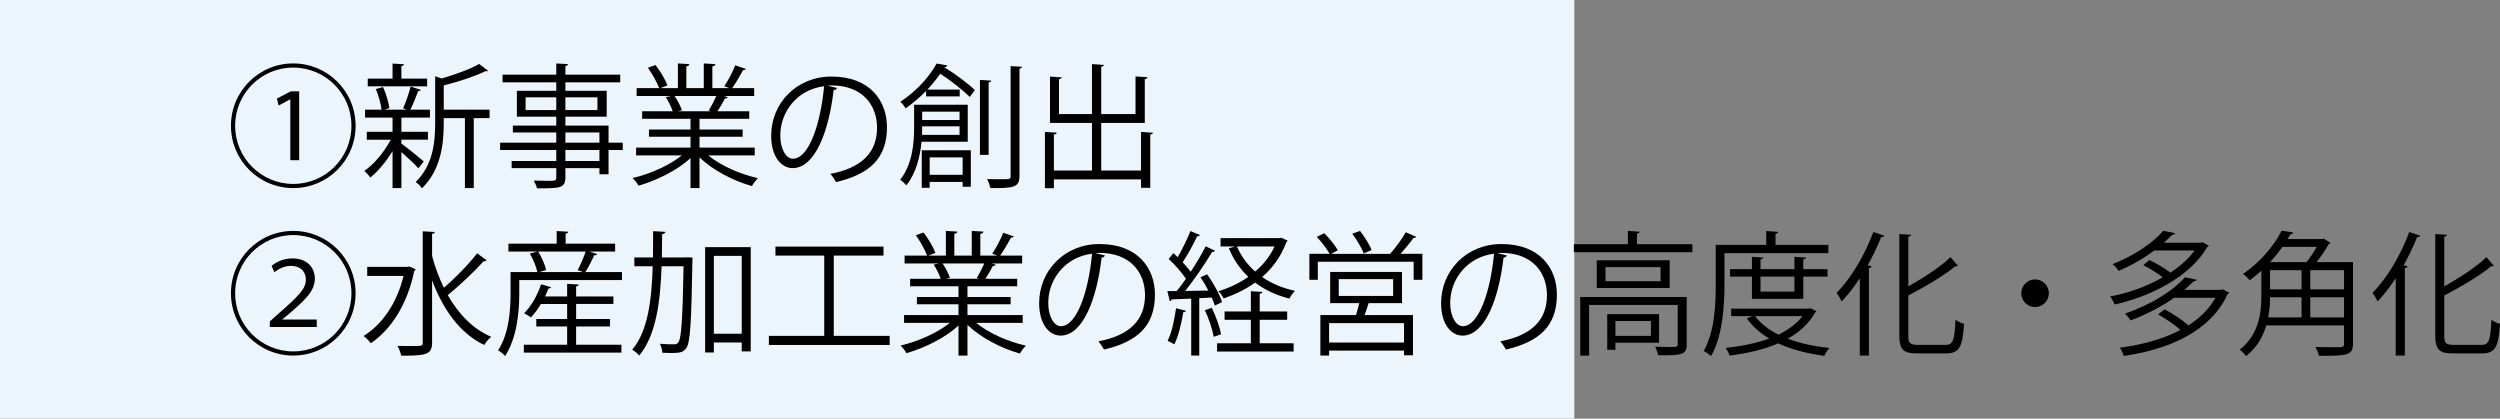
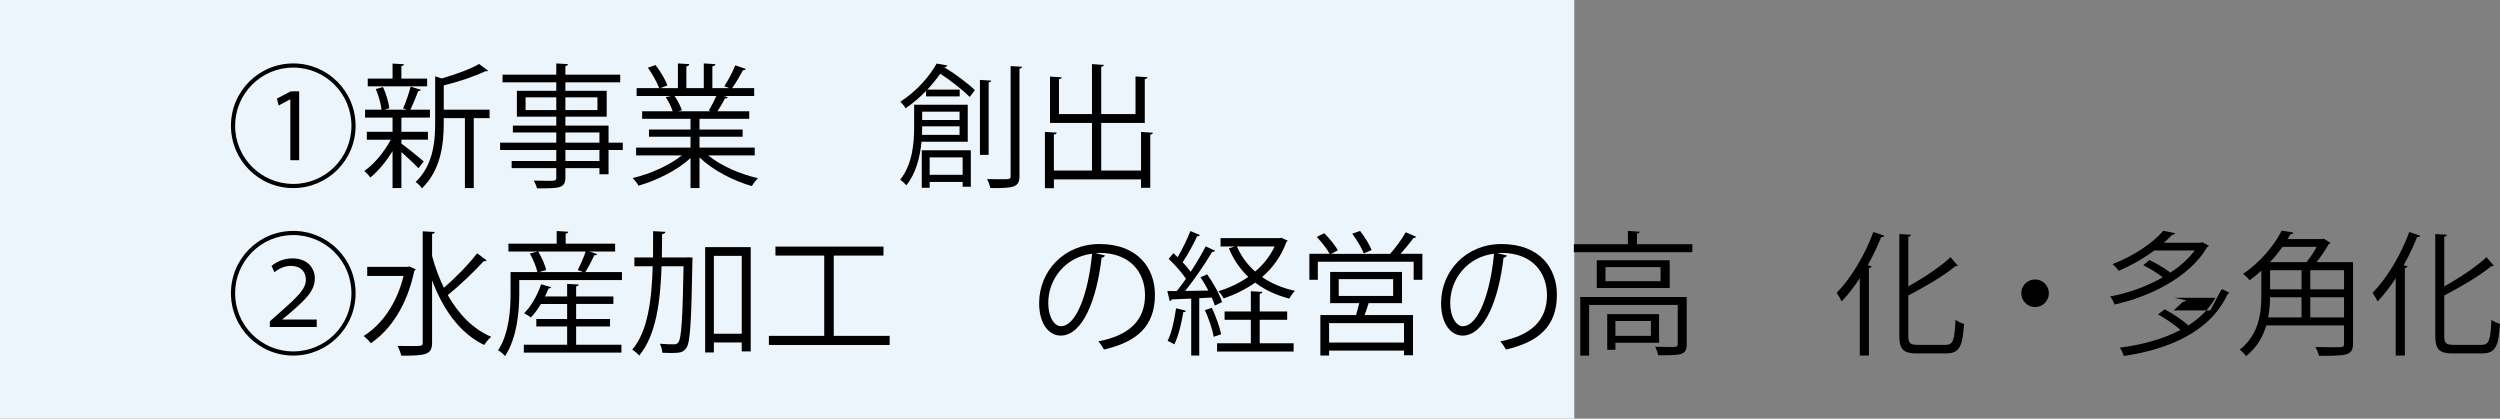
<svg xmlns="http://www.w3.org/2000/svg" id="_レイヤー_2" viewBox="0 0 298.545 50">
  <rect x="0" y="0" width="298.545" height="50" fill="#808080" stroke="none" />
  <defs>
    <style>.cls-1{fill:#ebf5fb;}</style>
  </defs>
  <g id="_レイヤー_14">
    <g id="_レイヤー_22のコピー">
      <rect class="cls-1" width="188" height="50" />
      <g>
        <path d="M35.022,22.461c-4.114,0-7.443-3.329-7.443-7.443s3.329-7.443,7.443-7.443,7.442,3.329,7.442,7.443c0,4.146-3.361,7.443-7.442,7.443Zm-6.946-7.443c0,3.842,3.104,6.947,6.946,6.947s6.946-3.105,6.946-6.947-3.105-6.947-6.946-6.947c-3.874,0-6.946,3.137-6.946,6.947Zm6.594-3.153h-.016l-1.377,.736-.208-.832,1.665-.865h.992v8.228h-1.057v-7.267Z" />
        <path d="M47.934,17.147c.592,.416,2.272,1.777,2.672,2.129l-.64,.816c-.368-.417-1.312-1.296-2.032-1.937v4.306h-1.057v-4.417c-.769,1.264-1.762,2.449-2.657,3.153-.177-.256-.497-.608-.721-.785,1.137-.752,2.386-2.257,3.169-3.729h-2.865v-.944h3.074v-1.697h-3.281v-.944h1.969c-.08-.688-.353-1.696-.688-2.465l.864-.24c.368,.8,.672,1.841,.752,2.529l-.592,.176h2.689c-.209-.08-.433-.16-.449-.16,.32-.705,.705-1.825,.896-2.593l1.217,.384c-.031,.096-.145,.144-.32,.16-.224,.624-.607,1.552-.928,2.208h2.336v.944h-3.248c-.049,.016-.097,.032-.16,.032v1.665h3.169v.944h-3.169v.464Zm3.072-7.763v.928h-7.09v-.928h2.961v-1.792l1.36,.08c-.017,.112-.097,.192-.304,.224v1.489h3.072Zm7.459,3.713v1.009h-1.889v8.355h-1.057V14.106h-2.528v.592c0,2.401-.304,5.57-2.609,7.795-.128-.24-.496-.608-.752-.752,2.097-2.017,2.337-4.786,2.337-7.059v-5.57l.784,.256c1.665-.48,3.458-1.136,4.466-1.729l1.072,.816c-.048,.048-.16,.08-.336,.048-1.185,.592-3.153,1.249-4.962,1.697v2.897h5.474Z" />
        <path d="M74.369,17.035v.88h-1.697v2.897h-1.088v-.736h-4.065v1.088c0,.72-.208,1.008-.688,1.168-.496,.16-1.344,.16-2.705,.16-.048-.256-.24-.672-.385-.928,.593,.016,1.186,.032,1.617,.032,.977,0,1.072,0,1.072-.416v-1.104h-5.33v-.848h5.33v-1.312h-6.707v-.88h6.707v-1.217h-5.186v-.816h5.186v-1.072h-4.705v-3.089h4.705v-1.008h-6.418v-.913h6.418v-1.344l1.393,.08c-.016,.128-.096,.208-.304,.224v1.04h6.546v.913h-6.546v1.008h4.93v3.089h-4.93v1.072h5.153v2.033h1.697Zm-11.604-3.89h3.665v-1.521h-3.665v1.521Zm8.579-1.521h-3.825v1.521h3.825v-1.521Zm-3.825,4.193v1.217h4.065v-1.217h-4.065Zm4.065,3.41v-1.312h-4.065v1.312h4.065Z" />
        <path d="M90.129,18.556h-5.555c1.489,1.232,3.826,2.257,5.939,2.721-.24,.224-.561,.656-.721,.944-2.225-.625-4.689-1.905-6.258-3.425v3.665h-1.073v-3.585c-1.568,1.457-4.034,2.673-6.21,3.297-.145-.272-.465-.688-.705-.912,2.081-.48,4.387-1.505,5.875-2.705h-5.459v-.929h6.499v-1.296h-4.962v-.864h4.962v-1.281h-5.778v-.896h3.649c-.159-.496-.496-1.185-.832-1.697l.624-.128h-4.098v-.944h2.689c-.24-.672-.816-1.681-1.345-2.433l.912-.32c.576,.736,1.185,1.761,1.425,2.433l-.849,.32h2.097v-2.945l1.361,.08c-.017,.16-.145,.24-.353,.272v2.593h2.081v-2.945l1.393,.08c-.016,.16-.16,.24-.368,.272v2.593h2.017c-.208-.08-.448-.176-.592-.224,.464-.688,1.023-1.761,1.312-2.497l1.264,.432c-.031,.096-.16,.144-.336,.144-.336,.624-.848,1.504-1.297,2.145h2.625v.944h-3.617l.465,.144c-.049,.112-.176,.16-.336,.144-.225,.432-.576,1.056-.896,1.537h3.793v.896h-5.938v1.281h5.153v.864h-5.153v1.296h6.594v.929Zm-5.49-5.362c.289-.464,.656-1.168,.896-1.729h-4.979c.369,.528,.721,1.232,.881,1.712l-.496,.112h3.953l-.256-.096Z" />
-         <path d="M99.951,10.504c-.064,.144-.192,.256-.4,.256-.576,4.978-2.241,9.316-4.898,9.316-1.344,0-2.561-1.345-2.561-3.874,0-3.842,2.992-7.059,7.203-7.059,4.625,0,6.626,2.929,6.626,6.051,0,3.81-2.208,5.65-6.083,6.546-.144-.256-.416-.688-.672-.976,3.682-.705,5.57-2.497,5.57-5.522,0-2.641-1.696-5.042-5.441-5.042-.16,0-.337,.016-.48,.032l1.137,.272Zm-1.537-.208c-3.233,.4-5.234,3.073-5.234,5.874,0,1.713,.736,2.785,1.505,2.785,1.937,0,3.329-4.273,3.729-8.659Z" />
        <path d="M115.566,16.923h-5.521c-.16,1.745-.625,3.729-1.81,5.202-.159-.192-.544-.544-.736-.656,1.473-1.873,1.665-4.402,1.665-6.259v-2.705h6.402v4.418Zm-2.434-9.107c-.047,.112-.144,.192-.336,.192l-.016,.032c1.328,.801,2.85,1.953,3.634,2.721l-.608,.816c-.784-.784-2.225-1.937-3.521-2.769-.432,.608-.944,1.249-1.537,1.889h3.857v.816h-4.018v-.656c-.703,.736-1.52,1.44-2.448,2.081-.128-.256-.433-.625-.624-.785,2.049-1.329,3.537-3.121,4.338-4.562l1.279,.224Zm-3.057,14.614v-4.482h5.858v4.354h-.977v-.577h-3.938v.705h-.944Zm.049-7.347c0,.48,0,.72-.017,1.024h4.481v-1.024h-4.465Zm4.465-1.745h-4.465v.993h4.465v-.993Zm.368,5.458h-3.938v2.081h3.938v-2.081Zm3.409-9.172c-.016,.112-.096,.192-.304,.224v8.644h-1.04V9.544l1.344,.08Zm2.321-1.729l1.376,.08c-.031,.112-.111,.192-.319,.224v12.79c0,1.36-.608,1.504-3.474,1.472-.064-.288-.225-.768-.4-1.072,.576,.016,1.105,.016,1.521,.016,1.248,0,1.296,0,1.296-.4V7.895Z" />
        <path d="M136.256,15.754l1.426,.096c-.017,.112-.097,.192-.32,.208v6.371h-1.105v-1.008h-10.404v1.056h-1.072v-6.723l1.409,.08c-.017,.128-.112,.208-.337,.224v4.306h4.547v-5.682h-5.01v-5.539l1.408,.096c-.016,.096-.112,.176-.336,.208v4.178h3.938V7.655l1.424,.096c-.016,.112-.111,.192-.32,.224v5.65h4.098v-4.498l1.426,.096c-.017,.112-.097,.192-.32,.224v5.234h-5.203v5.682h4.754v-4.61Z" />
        <path d="M35.022,42.461c-4.114,0-7.443-3.329-7.443-7.443s3.329-7.443,7.443-7.443,7.442,3.329,7.442,7.443c0,4.146-3.361,7.443-7.442,7.443Zm-6.946-7.443c0,3.842,3.104,6.947,6.946,6.947s6.946-3.105,6.946-6.947-3.105-6.947-6.946-6.947c-3.874,0-6.946,3.137-6.946,6.947Zm4.145,4.034v-.672l.896-.8c2.642-2.321,3.394-3.105,3.41-4.178,0-.752-.416-1.648-1.825-1.648-.769,0-1.473,.384-1.937,.752l-.336-.752c.688-.576,1.568-.896,2.496-.896,2.018,0,2.674,1.409,2.674,2.353,0,1.568-1.104,2.561-3.298,4.45l-.576,.464v.032h4.098v.896h-5.603Z" />
        <path d="M48.877,31.817l.769,.352c-.032,.064-.096,.144-.176,.192-.833,4.034-2.802,7.011-5.187,8.628-.191-.272-.607-.688-.863-.865,2.16-1.344,3.953-3.825,4.77-7.171h-4.338v-1.088h4.834l.191-.048Zm2.722-1.249c.353,1.329,.832,2.609,1.408,3.793,1.345-1.136,2.978-2.817,3.97-4.114l1.137,.849c-.08,.096-.225,.112-.352,.096-1.105,1.217-2.898,2.929-4.291,4.05,1.281,2.241,2.994,4.05,5.187,4.978-.272,.224-.64,.656-.832,.977-2.913-1.393-4.914-4.242-6.227-7.715v7.411c0,1.457-.673,1.584-3.682,1.584-.063-.32-.272-.864-.448-1.168,.608,.016,1.168,.016,1.617,.016,1.344,0,1.393,0,1.393-.432v-13.27l1.439,.08c-.016,.128-.096,.208-.319,.224v2.641Z" />
        <path d="M71.328,30.344c-.064,.096-.16,.144-.352,.128-.273,.592-.705,1.425-1.073,2.017h4.37v.96h-12.262v1.568c0,2.145-.256,5.298-1.696,7.507-.16-.224-.608-.577-.832-.688,1.328-2.049,1.488-4.866,1.488-6.819v-2.529h3.202c-.129-.608-.497-1.521-.896-2.209l.912-.24h-3.474v-.944h5.763v-1.504l1.393,.08c-.017,.112-.097,.192-.32,.224v1.201h5.906v.944h-3.073l.944,.304Zm-2.529,8.644v2.177h5.41v.944h-11.652v-.944h5.17v-2.177h-3.682v-.896h3.682v-1.792h-3.137c-.353,.608-.77,1.168-1.186,1.601-.207-.144-.56-.368-.816-.496,.816-.785,1.586-2.129,2.033-3.458l1.201,.352c-.049,.096-.16,.16-.32,.144-.129,.32-.256,.64-.416,.96h2.641v-1.505l1.377,.08c-.017,.112-.097,.192-.305,.224v1.201h4.45v.896h-4.45v1.792h4.05v.896h-4.05Zm.192-6.739c.319-.608,.72-1.521,.944-2.209h-5.666c.416,.688,.832,1.601,.943,2.209l-.815,.24h5.202l-.608-.24Z" />
        <path d="M81.886,30.745l.257-.016,.56,.032c0,.096-.017,.256-.017,.384-.127,7.379-.256,9.732-.72,10.404-.353,.496-.673,.608-1.841,.608-.32,0-.672-.016-1.024-.032-.032-.32-.128-.769-.304-1.072,.736,.064,1.408,.064,1.68,.064,.257,0,.4-.048,.545-.256,.336-.464,.496-2.673,.608-9.06h-2.625c-.145,4.258-.656,8.228-2.673,10.66-.177-.24-.561-.544-.833-.704,1.856-2.177,2.321-5.858,2.449-9.956h-2.192v-1.056h2.225c.016-1.024,.016-2.081,.016-3.138l1.473,.08c-.031,.144-.145,.24-.4,.272,0,.928-.016,1.856-.031,2.785h2.849Zm2.321-1.233h5.441v12.453h-1.072v-1.072h-3.329v1.2h-1.04v-12.581Zm1.04,10.34h3.329v-9.3h-3.329v9.3Z" />
        <path d="M99.566,40.108h6.675v1.088h-14.422v-1.088h6.61v-9.588h-5.826v-1.073h12.901v1.073h-5.938v9.588Z" />
-         <path d="M122.129,38.556h-5.555c1.489,1.232,3.826,2.257,5.939,2.721-.24,.224-.561,.656-.721,.944-2.225-.625-4.689-1.905-6.258-3.425v3.665h-1.073v-3.585c-1.568,1.457-4.034,2.673-6.21,3.297-.145-.272-.465-.688-.705-.912,2.081-.48,4.387-1.505,5.875-2.705h-5.459v-.929h6.499v-1.296h-4.962v-.864h4.962v-1.281h-5.778v-.896h3.649c-.159-.496-.496-1.185-.832-1.697l.624-.128h-4.098v-.944h2.689c-.24-.672-.816-1.681-1.345-2.433l.912-.32c.576,.736,1.185,1.761,1.425,2.433l-.849,.32h2.097v-2.945l1.361,.08c-.017,.16-.145,.24-.353,.272v2.593h2.081v-2.945l1.393,.08c-.016,.16-.16,.24-.368,.272v2.593h2.017c-.208-.08-.448-.176-.592-.224,.464-.688,1.023-1.761,1.312-2.497l1.264,.432c-.031,.096-.16,.144-.336,.144-.336,.624-.848,1.504-1.297,2.145h2.625v.944h-3.617l.465,.144c-.049,.112-.176,.16-.336,.144-.225,.432-.576,1.056-.896,1.537h3.793v.896h-5.938v1.281h5.153v.864h-5.153v1.296h6.594v.929Zm-5.49-5.362c.289-.464,.656-1.168,.896-1.729h-4.979c.369,.528,.721,1.232,.881,1.712l-.496,.112h3.953l-.256-.096Z" />
        <path d="M131.951,30.504c-.064,.144-.192,.256-.4,.256-.576,4.978-2.241,9.316-4.898,9.316-1.344,0-2.561-1.345-2.561-3.874,0-3.842,2.992-7.059,7.203-7.059,4.625,0,6.626,2.929,6.626,6.051,0,3.81-2.208,5.65-6.083,6.546-.144-.256-.416-.688-.672-.976,3.682-.705,5.57-2.497,5.57-5.522,0-2.641-1.696-5.042-5.441-5.042-.16,0-.337,.016-.48,.032l1.137,.272Zm-1.537-.208c-3.233,.4-5.234,3.073-5.234,5.874,0,1.713,.736,2.785,1.505,2.785,1.937,0,3.329-4.273,3.729-8.659Z" />
        <path d="M144.157,32.761c.736,1.024,1.505,2.417,1.776,3.313l-.864,.416c-.08-.288-.208-.608-.368-.96-.496,.032-1.008,.048-1.488,.08v6.851h-.961v-6.803c-.896,.048-1.696,.08-2.336,.096-.017,.128-.113,.176-.225,.208l-.288-1.2h1.12c.353-.432,.721-.929,1.104-1.473-.496-.736-1.328-1.681-2.064-2.369l.56-.688c.16,.144,.336,.304,.513,.48,.544-.928,1.169-2.209,1.521-3.121l1.137,.48c-.049,.096-.16,.144-.336,.144-.416,.896-1.121,2.209-1.729,3.105,.367,.384,.703,.784,.96,1.136,.688-1.041,1.329-2.129,1.792-3.041l1.121,.528c-.048,.08-.176,.144-.352,.144-.816,1.361-2.098,3.266-3.218,4.658l2.769-.048c-.287-.544-.607-1.104-.943-1.585l.8-.352Zm-2.529,4.354c-.048,.096-.144,.16-.319,.16-.225,1.361-.593,2.897-1.073,3.842-.224-.144-.576-.304-.8-.417,.464-.896,.8-2.433,1.008-3.889l1.185,.304Zm3.313,3.105c-.145-.864-.592-2.193-1.057-3.185l.832-.272c.48,1.009,.945,2.305,1.105,3.153l-.881,.304Zm5.49-2.033v2.801h4.05v.992h-9.14v-.992h4.033v-2.801h-3.137v-.993h3.137v-2.417l1.377,.08c-.016,.112-.096,.192-.32,.224v2.113h3.281v.993h-3.281Zm2.594-9.796l.752,.352c-.032,.064-.096,.128-.16,.16-.625,1.712-1.633,3.089-2.897,4.178,1.104,.768,2.433,1.328,3.922,1.648-.224,.224-.528,.64-.673,.928-1.568-.4-2.929-1.04-4.082-1.905-1.136,.8-2.416,1.425-3.761,1.889-.128-.272-.416-.656-.624-.865,1.264-.384,2.496-.96,3.569-1.712-.993-.944-1.776-2.081-2.321-3.41l.721-.224h-1.713v-.992h7.074l.193-.048Zm-5.314,1.04c.496,1.153,1.232,2.161,2.176,2.994,.977-.816,1.777-1.825,2.322-2.994h-4.498Z" />
        <path d="M169.121,28.279c-.032,.096-.16,.128-.32,.128-.4,.561-1.009,1.297-1.553,1.905h2.609v3.105h-1.041v-2.161h-11.444v2.161h-1.009v-3.105h2.418c-.32-.592-.961-1.424-1.537-2.017l.896-.448c.607,.608,1.312,1.457,1.616,2.049l-.784,.416h7.074l-.031-.016c.624-.688,1.424-1.777,1.856-2.561l1.249,.544Zm-1.697,7.923h-3.985c-.128,.416-.304,.944-.48,1.424h5.778v4.802h-1.072v-.56h-8.947v.592h-1.041v-4.834h4.258c.129-.432,.272-.96,.385-1.424h-3.474v-3.729h8.579v3.729Zm.24,4.706v-2.321h-8.947v2.321h8.947Zm-7.795-7.571v2.001h6.498v-2.001h-6.498Zm2.545-5.762c.544,.704,1.152,1.665,1.377,2.289l-.945,.4c-.224-.64-.816-1.617-1.359-2.353l.928-.336Z" />
        <path d="M179.951,30.504c-.064,.144-.192,.256-.4,.256-.576,4.978-2.241,9.316-4.898,9.316-1.344,0-2.561-1.345-2.561-3.874,0-3.842,2.992-7.059,7.203-7.059,4.625,0,6.626,2.929,6.626,6.051,0,3.81-2.208,5.65-6.083,6.546-.144-.256-.416-.688-.672-.976,3.682-.705,5.57-2.497,5.57-5.522,0-2.641-1.696-5.042-5.441-5.042-.16,0-.337,.016-.48,.032l1.137,.272Zm-1.537-.208c-3.233,.4-5.234,3.073-5.234,5.874,0,1.713,.736,2.785,1.505,2.785,1.937,0,3.329-4.273,3.729-8.659Z" />
        <path d="M195.486,29.16h6.611v.96h-14.15v-.96h6.451v-1.584l1.408,.096c-.016,.112-.096,.192-.32,.224v1.265Zm5.938,6.307v5.65c0,.624-.144,.96-.64,1.136-.496,.176-1.377,.176-2.77,.176-.049-.304-.208-.72-.352-1.024,.656,.016,1.248,.032,1.68,.032,.912,0,1.009,0,1.009-.336v-4.69h-10.581v6.05h-1.056v-6.995h12.709Zm-10.74-4.386h8.708v3.313h-8.708v-3.313Zm7.619,2.497v-1.681h-6.579v1.681h6.579Zm-.177,7.347h-5.218v.849h-.976v-4.258h6.193v3.409Zm-.976-2.593h-4.242v1.777h4.242v-1.777Z" />
-         <path d="M218.338,30.232h-12.406v3.713c0,2.497-.191,6.13-1.6,8.58-.177-.192-.625-.497-.881-.608,1.328-2.321,1.44-5.618,1.44-7.971v-4.706h6.034v-1.648l1.425,.096c-.016,.112-.096,.192-.319,.224v1.329h6.307v.993Zm-2.146,6.579l.72,.352c-.031,.08-.096,.128-.16,.16-.736,1.328-1.872,2.353-3.265,3.121,1.473,.56,3.169,.928,4.994,1.104-.24,.24-.497,.656-.641,.944-2.017-.272-3.89-.752-5.49-1.489-1.729,.752-3.745,1.201-5.81,1.457-.08-.272-.289-.672-.465-.912,1.809-.192,3.617-.544,5.202-1.121-1.104-.656-2.001-1.457-2.673-2.417l.672-.256h-2.545v-.896h9.268l.192-.048Zm-.849-1.121h-6.131v-2.657h-2.608v-.896h2.608v-1.472l1.346,.096c-.017,.112-.112,.192-.32,.208v1.168h4.049v-1.472l1.377,.096c-.016,.112-.111,.192-.32,.208v1.168h2.897v.896h-2.897v2.657Zm-5.746,2.065c.656,.896,1.617,1.617,2.785,2.209,1.168-.577,2.161-1.297,2.865-2.209h-5.65Zm4.689-4.722h-4.049v1.793h4.049v-1.793Z" />
        <path d="M222.092,42.461v-9.235c-.688,1.04-1.408,1.984-2.16,2.769-.129-.272-.416-.769-.608-1.024,1.665-1.665,3.361-4.466,4.386-7.267l1.312,.448c-.064,.144-.208,.176-.368,.144-.464,1.152-1.009,2.289-1.616,3.377l.464,.128c-.032,.112-.112,.192-.32,.208v10.452h-1.089Zm5.795-2.385c0,.896,.191,1.104,1.12,1.104h3.346c.912,0,1.056-.608,1.169-2.993,.271,.208,.703,.416,1.023,.48-.176,2.625-.496,3.538-2.145,3.538h-3.457c-1.648,0-2.129-.448-2.129-2.161v-12.101l1.393,.096c-.016,.112-.096,.192-.32,.224v5.938c1.889-1.056,3.842-2.353,5.042-3.489l.88,1.024c-.063,.048-.176,.08-.304,.048-1.345,1.137-3.554,2.417-5.618,3.505v4.786Z" />
        <path d="M244.671,35.018c0,.913-.736,1.649-1.648,1.649s-1.649-.736-1.649-1.649,.736-1.648,1.649-1.648c.944,0,1.648,.768,1.648,1.648Z" />
-         <path d="M263.008,28.919l.769,.433c-.048,.08-.112,.112-.192,.144-2.097,3.617-6.867,5.938-11.061,6.867-.111-.272-.336-.72-.527-.96,2.08-.384,4.337-1.168,6.273-2.289-.607-.48-1.536-1.056-2.32-1.44l.721-.625c.848,.4,1.872,1.009,2.512,1.505,1.169-.752,2.162-1.649,2.898-2.641h-4.818c-1.168,.864-2.577,1.713-4.258,2.433-.16-.256-.496-.625-.736-.8,2.785-1.089,4.914-2.641,6.066-3.986l1.408,.288c-.031,.112-.144,.176-.352,.192-.288,.304-.625,.625-.977,.945h4.418l.176-.064Zm2.241,5.699l.192-.064c.607,.304,.688,.353,.752,.4-.016,.08-.096,.112-.176,.16-2.082,4.562-7.155,6.626-12.405,7.395-.08-.304-.288-.752-.464-.993,2.545-.32,5.105-.992,7.234-2.113-.688-.624-1.761-1.36-2.673-1.856l.8-.608c.961,.512,2.113,1.28,2.817,1.921,1.36-.865,2.481-1.953,3.233-3.297h-4.93c-1.393,.976-3.138,1.92-5.203,2.705-.144-.256-.447-.625-.672-.816,3.346-1.152,5.843-2.833,7.172-4.338l1.408,.288c-.049,.112-.16,.176-.369,.192-.336,.336-.703,.672-1.104,1.024h4.386Z" />
+         <path d="M263.008,28.919l.769,.433c-.048,.08-.112,.112-.192,.144-2.097,3.617-6.867,5.938-11.061,6.867-.111-.272-.336-.72-.527-.96,2.08-.384,4.337-1.168,6.273-2.289-.607-.48-1.536-1.056-2.32-1.44l.721-.625c.848,.4,1.872,1.009,2.512,1.505,1.169-.752,2.162-1.649,2.898-2.641h-4.818c-1.168,.864-2.577,1.713-4.258,2.433-.16-.256-.496-.625-.736-.8,2.785-1.089,4.914-2.641,6.066-3.986l1.408,.288c-.031,.112-.144,.176-.352,.192-.288,.304-.625,.625-.977,.945h4.418l.176-.064Zm2.241,5.699l.192-.064c.607,.304,.688,.353,.752,.4-.016,.08-.096,.112-.176,.16-2.082,4.562-7.155,6.626-12.405,7.395-.08-.304-.288-.752-.464-.993,2.545-.32,5.105-.992,7.234-2.113-.688-.624-1.761-1.36-2.673-1.856l.8-.608c.961,.512,2.113,1.28,2.817,1.921,1.36-.865,2.481-1.953,3.233-3.297h-4.93l1.408,.288c-.049,.112-.16,.176-.369,.192-.336,.336-.703,.672-1.104,1.024h4.386Z" />
        <path d="M280.992,31.305v9.716c0,.752-.207,1.104-.783,1.281-.576,.176-1.633,.192-3.281,.192-.064-.304-.257-.769-.433-1.057,.8,.016,1.552,.032,2.128,.032,1.233,0,1.297,0,1.297-.448v-2.161h-9.283c-.4,1.344-1.121,2.641-2.417,3.666-.144-.208-.528-.608-.753-.769,2.289-1.809,2.578-4.354,2.578-6.435v-2.993c-.433,.4-.896,.784-1.393,1.136-.193-.24-.545-.592-.801-.752,2.209-1.489,3.793-3.538,4.625-5.17l1.377,.224c-.016,.128-.128,.208-.336,.208l-.336,.577h4.129l.177-.064,.833,.528c-.049,.064-.145,.112-.225,.128-.368,.656-.912,1.473-1.457,2.161h4.354Zm-6.146,4.194h-3.762c0,.752-.063,1.568-.224,2.401h3.985v-2.401Zm.593-4.194c.433-.528,.88-1.201,1.216-1.825h-4.081c-.433,.592-.929,1.216-1.489,1.825h4.354Zm-4.354,.96v2.289h3.762v-2.289h-3.762Zm8.836,2.289v-2.289h-4.033v2.289h4.033Zm-4.033,3.346h4.033v-2.401h-4.033v2.401Z" />
        <path d="M286.092,42.461v-9.235c-.688,1.04-1.408,1.984-2.16,2.769-.129-.272-.416-.769-.608-1.024,1.665-1.665,3.361-4.466,4.386-7.267l1.312,.448c-.064,.144-.208,.176-.368,.144-.464,1.152-1.009,2.289-1.616,3.377l.464,.128c-.032,.112-.112,.192-.32,.208v10.452h-1.089Zm5.795-2.385c0,.896,.191,1.104,1.12,1.104h3.346c.912,0,1.056-.608,1.169-2.993,.271,.208,.703,.416,1.023,.48-.176,2.625-.496,3.538-2.145,3.538h-3.457c-1.648,0-2.129-.448-2.129-2.161v-12.101l1.393,.096c-.016,.112-.096,.192-.32,.224v5.938c1.889-1.056,3.842-2.353,5.042-3.489l.88,1.024c-.063,.048-.176,.08-.304,.048-1.345,1.137-3.554,2.417-5.618,3.505v4.786Z" />
      </g>
    </g>
  </g>
</svg>